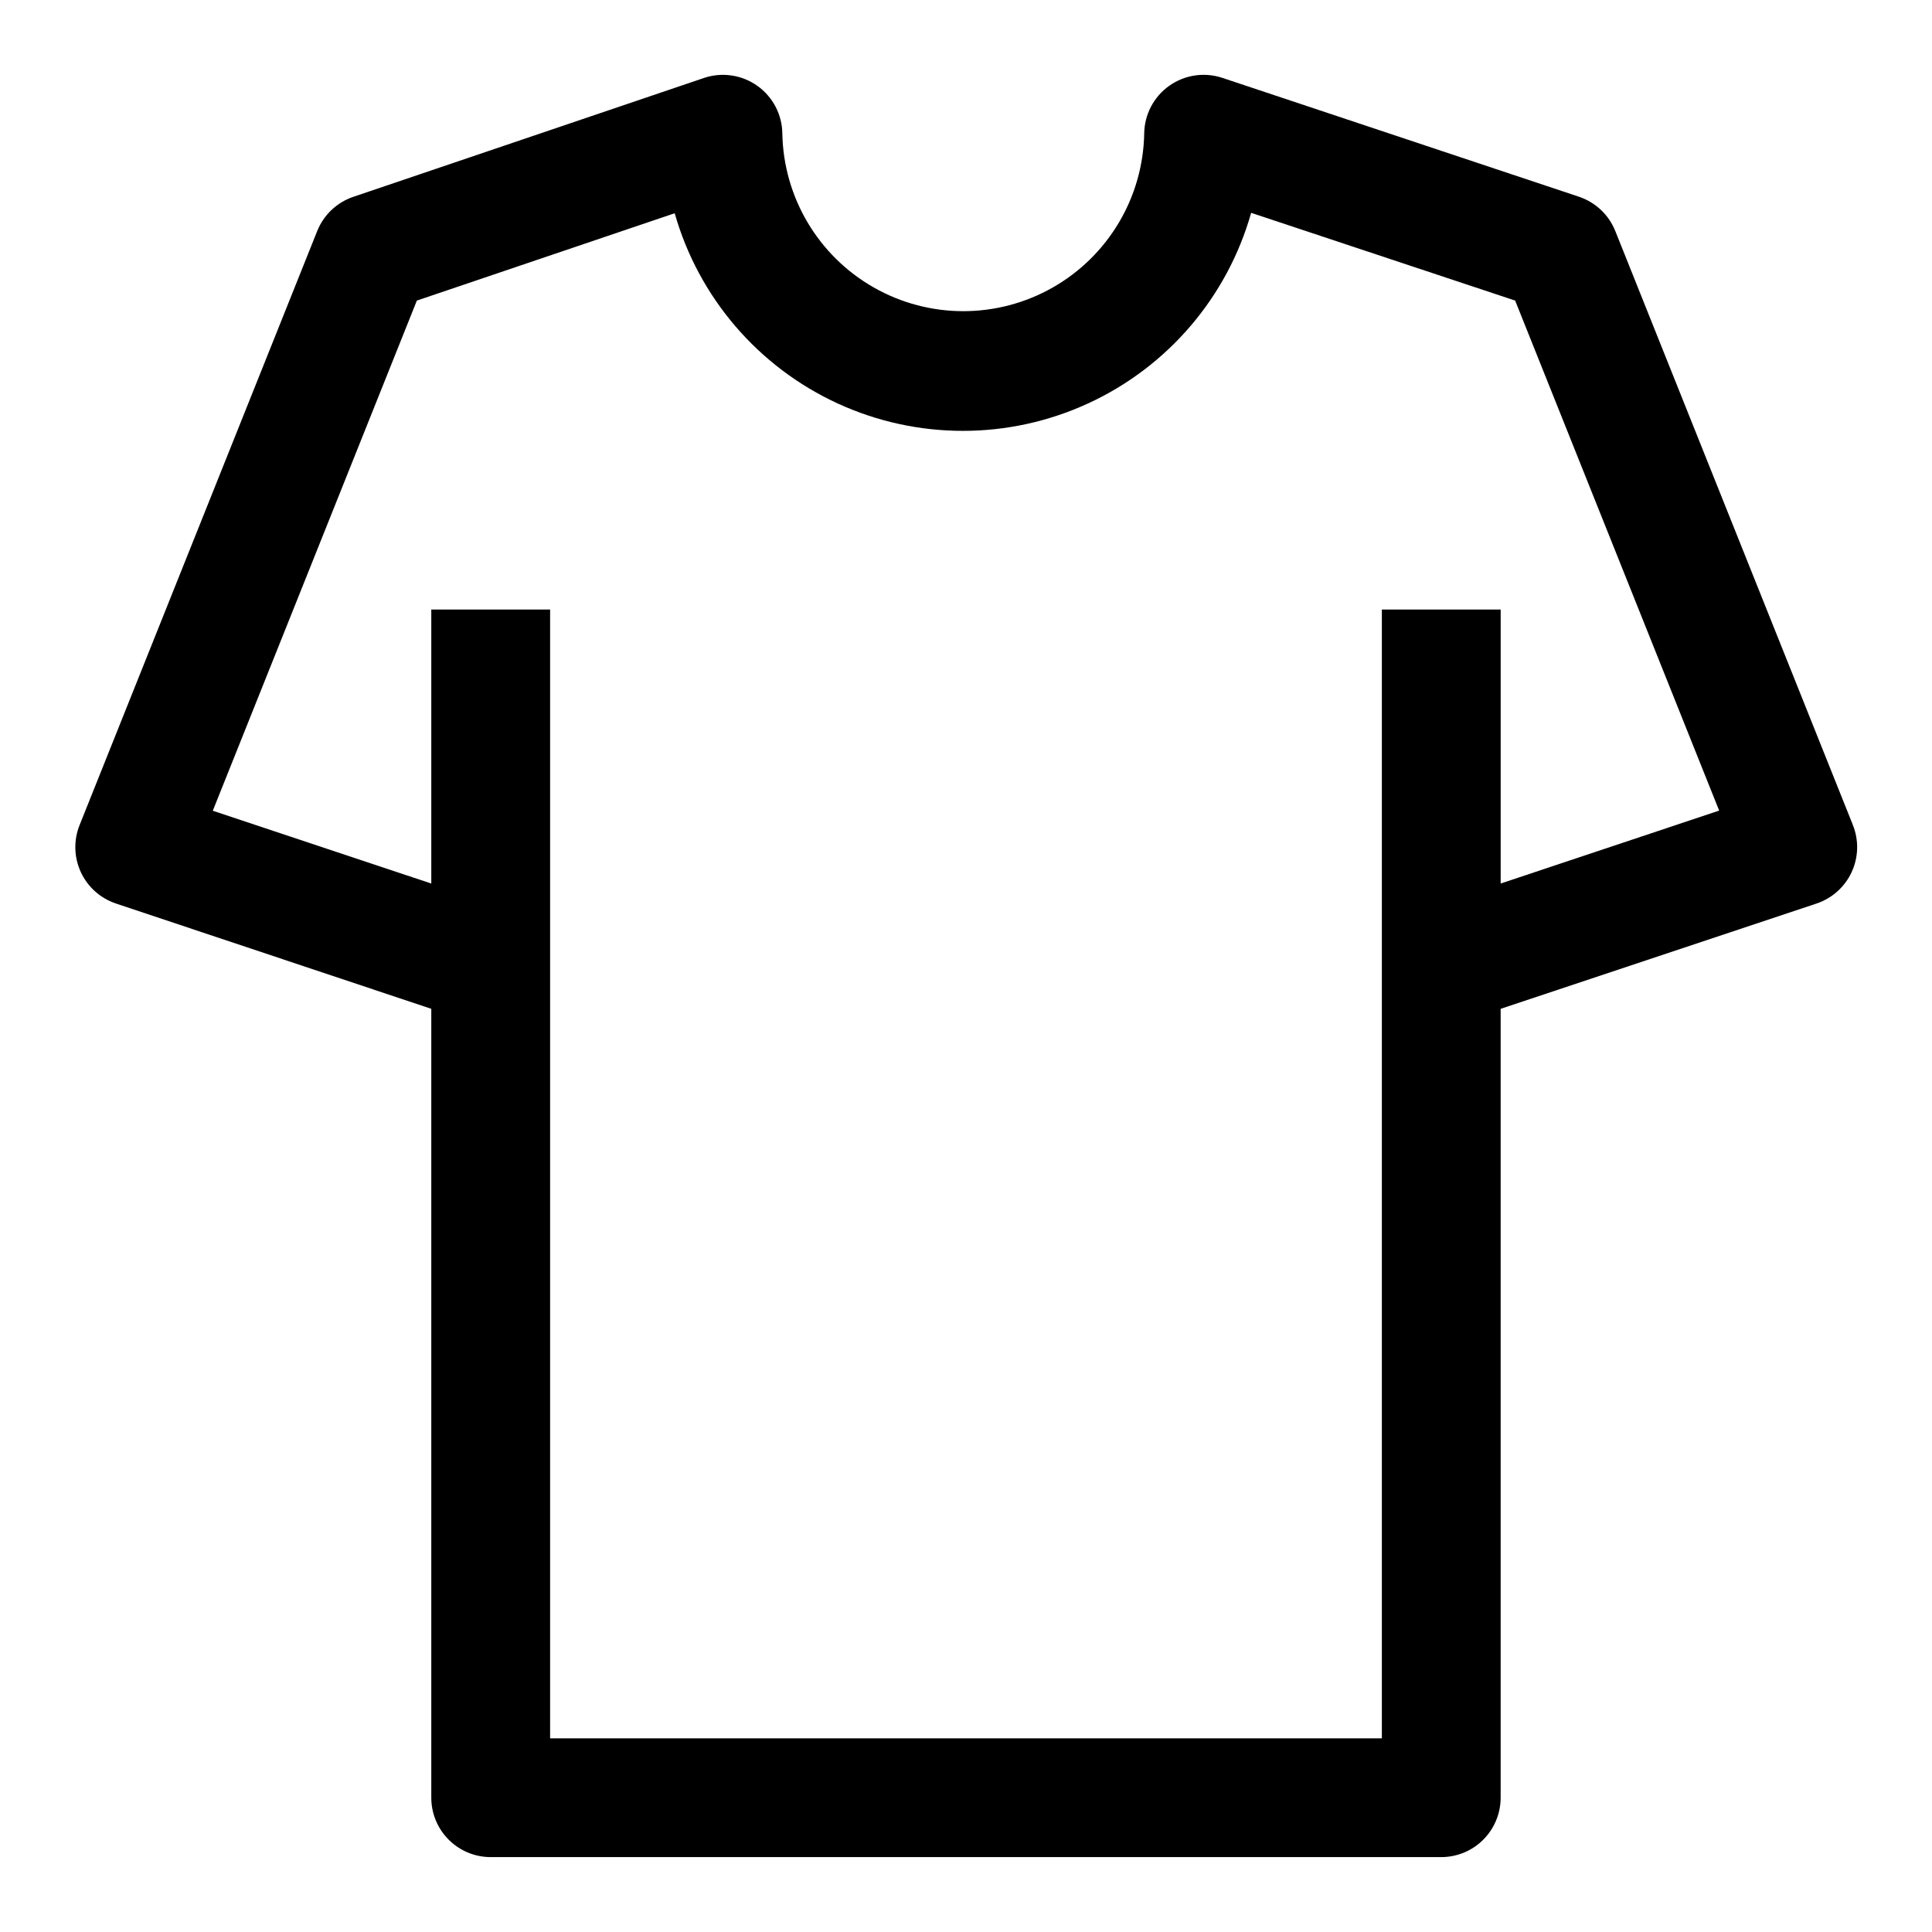
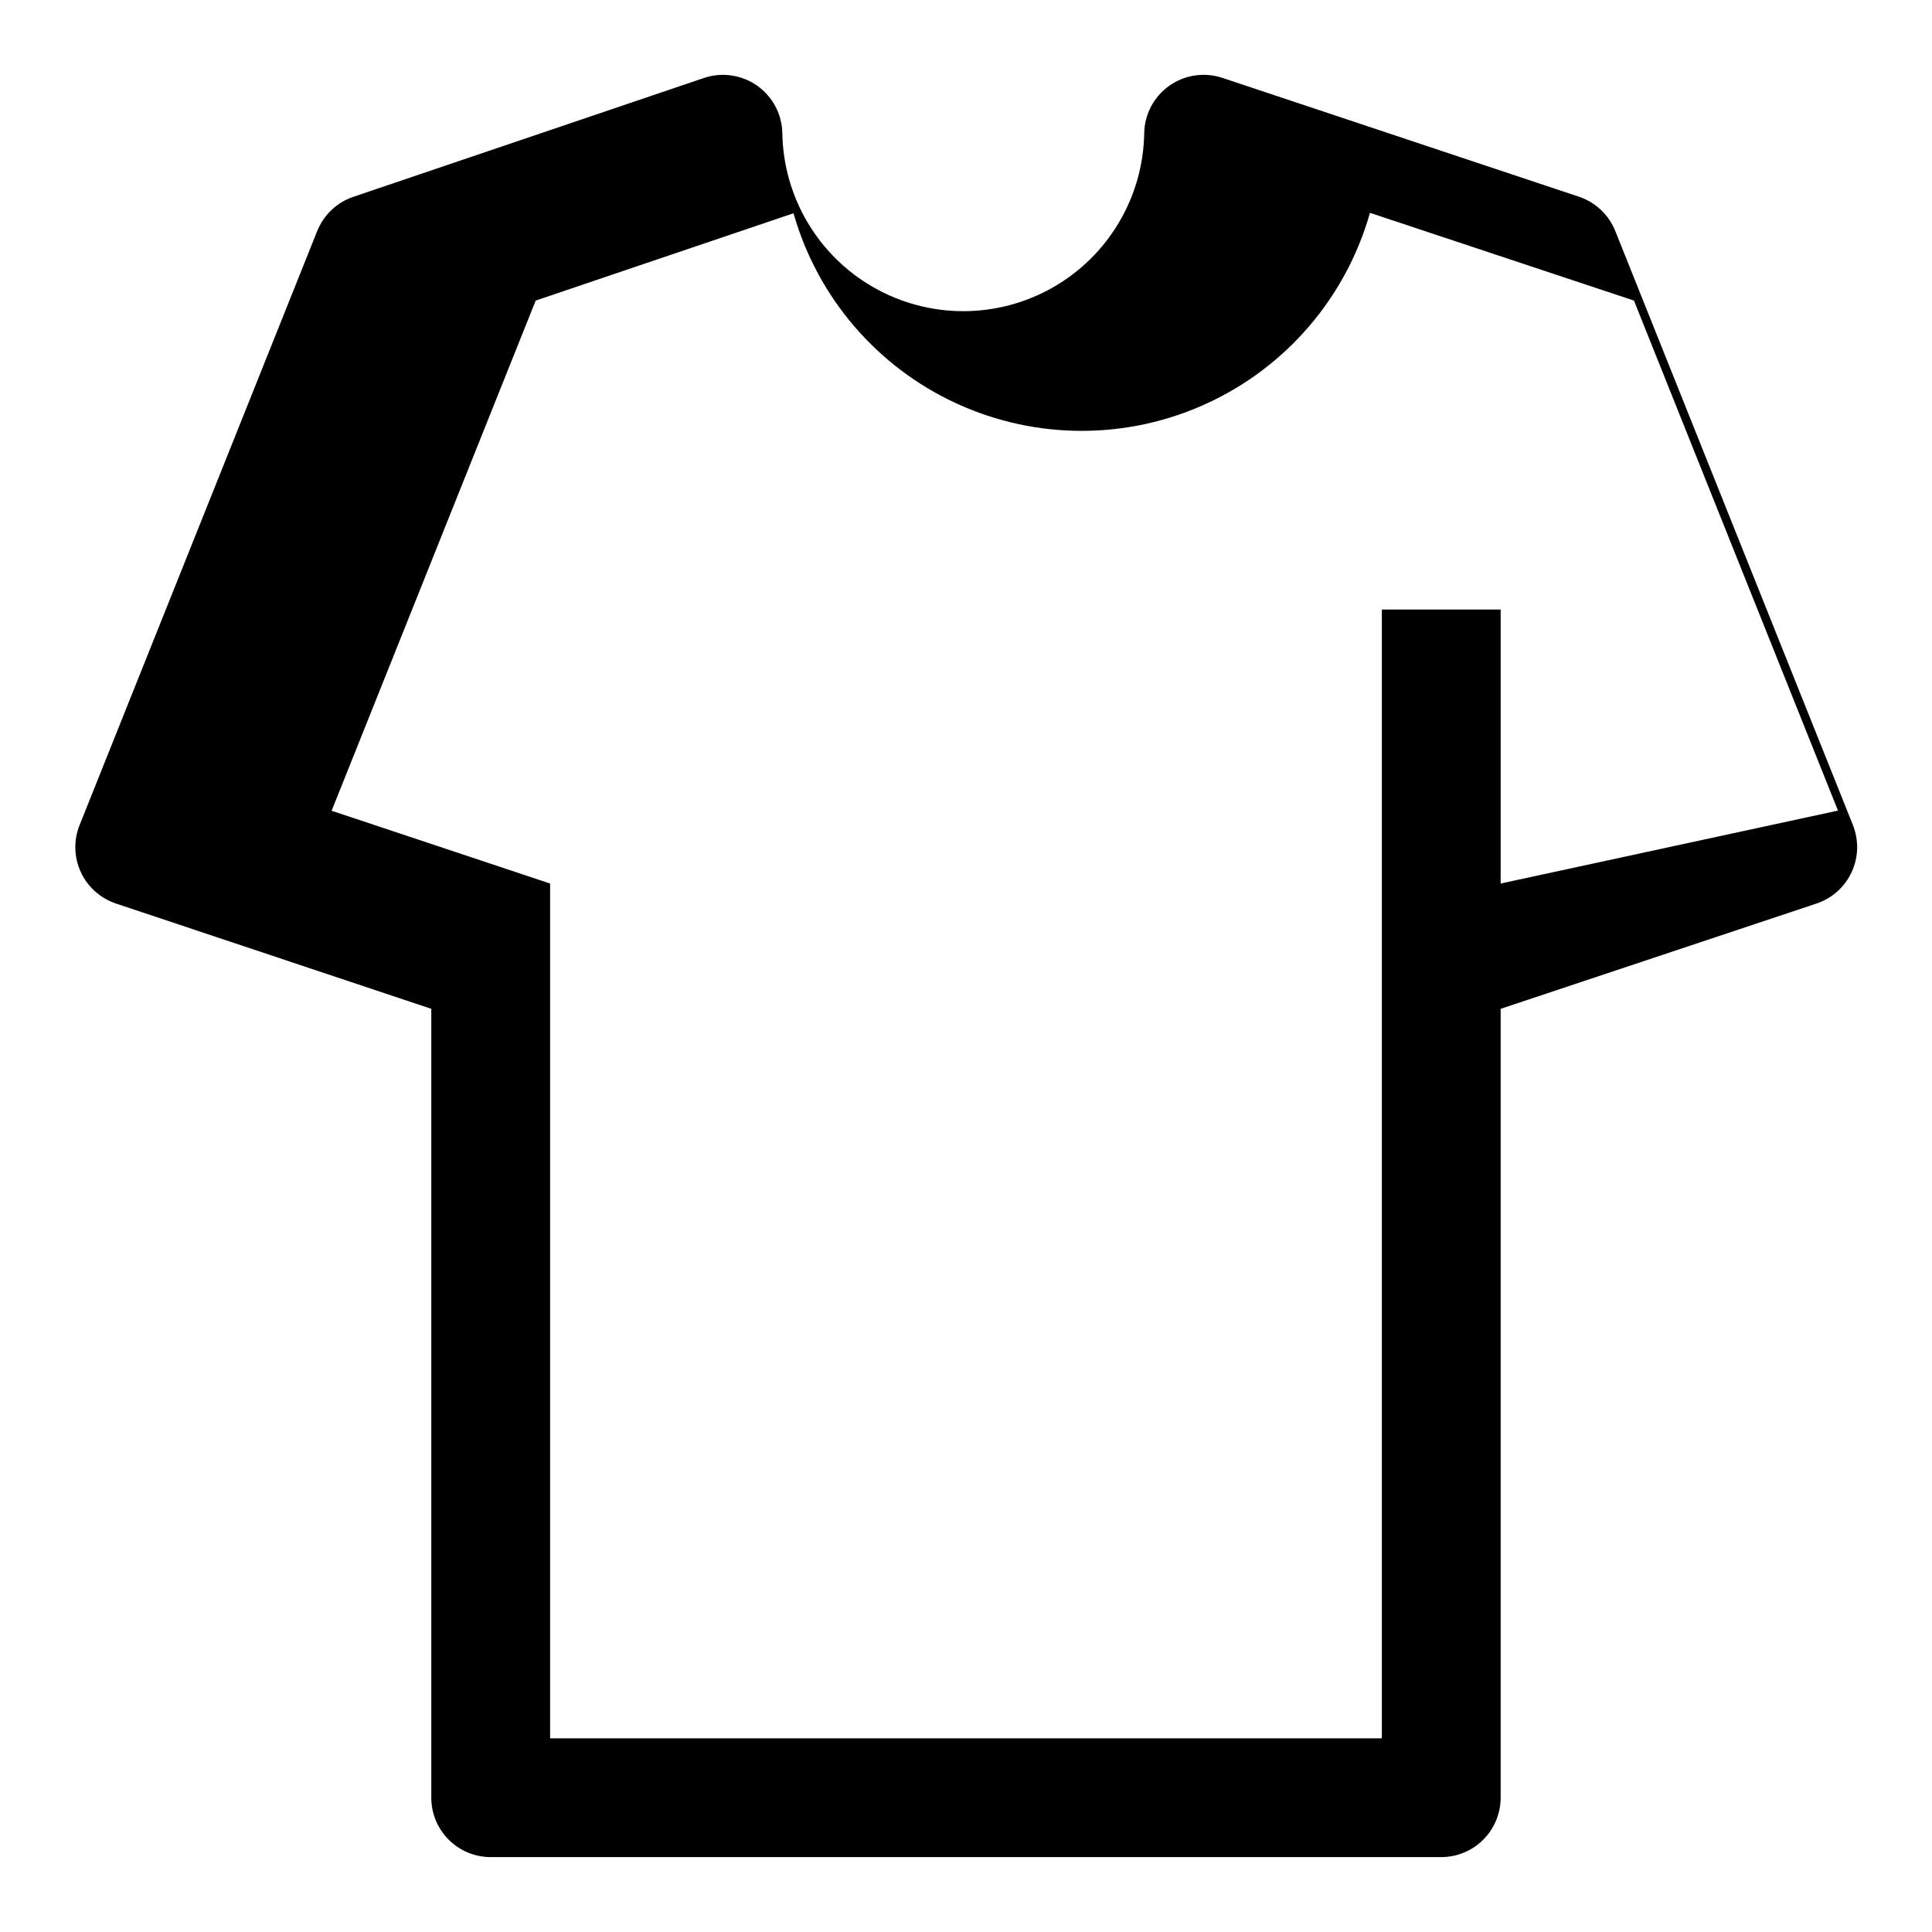
<svg xmlns="http://www.w3.org/2000/svg" fill="#000000" width="800px" height="800px" version="1.1" viewBox="144 144 512 512">
-   <path d="m635.04 362.65-62.977-157.44v0.004c-1.727-4.301-5.254-7.625-9.652-9.086l-94.465-31.488c-4.766-1.59-10.008-0.805-14.102 2.106-4.094 2.914-6.555 7.606-6.617 12.633-0.305 16.922-9.512 32.43-24.223 40.805-14.707 8.375-32.742 8.375-47.453 0-14.707-8.375-23.914-23.883-24.223-40.805-0.062-5.039-2.539-9.742-6.652-12.652-4.113-2.91-9.371-3.672-14.145-2.055l-92.891 31.488c-4.359 1.473-7.856 4.781-9.57 9.055l-62.977 157.44v-0.004c-1.613 4.031-1.496 8.547 0.332 12.484 1.828 3.938 5.199 6.945 9.32 8.316l83.551 27.898v209.06c0 4.176 1.66 8.18 4.613 11.133 2.953 2.953 6.957 4.613 11.133 4.613h251.9c4.176 0 8.184-1.66 11.133-4.613 2.953-2.953 4.613-6.957 4.613-11.133v-209.06l83.695-27.898c4.117-1.371 7.492-4.379 9.316-8.316 1.828-3.938 1.949-8.453 0.336-12.484zm-93.348 15.492v-72.609h-31.488v299.14h-220.42v-299.14h-31.488v72.613l-57.906-19.289 54.082-135.2 68.328-23.145c6.348 22.312 22.137 40.734 43.219 50.422 21.078 9.684 45.34 9.668 66.402-0.051 21.066-9.715 36.828-28.156 43.145-50.48l69.965 23.254 54.066 135.16z" />
+   <path d="m635.04 362.65-62.977-157.44v0.004c-1.727-4.301-5.254-7.625-9.652-9.086l-94.465-31.488c-4.766-1.59-10.008-0.805-14.102 2.106-4.094 2.914-6.555 7.606-6.617 12.633-0.305 16.922-9.512 32.43-24.223 40.805-14.707 8.375-32.742 8.375-47.453 0-14.707-8.375-23.914-23.883-24.223-40.805-0.062-5.039-2.539-9.742-6.652-12.652-4.113-2.91-9.371-3.672-14.145-2.055l-92.891 31.488c-4.359 1.473-7.856 4.781-9.57 9.055l-62.977 157.44v-0.004c-1.613 4.031-1.496 8.547 0.332 12.484 1.828 3.938 5.199 6.945 9.32 8.316l83.551 27.898v209.06c0 4.176 1.66 8.18 4.613 11.133 2.953 2.953 6.957 4.613 11.133 4.613h251.9c4.176 0 8.184-1.66 11.133-4.613 2.953-2.953 4.613-6.957 4.613-11.133v-209.06l83.695-27.898c4.117-1.371 7.492-4.379 9.316-8.316 1.828-3.938 1.949-8.453 0.336-12.484zm-93.348 15.492v-72.609h-31.488v299.14h-220.42v-299.14v72.613l-57.906-19.289 54.082-135.2 68.328-23.145c6.348 22.312 22.137 40.734 43.219 50.422 21.078 9.684 45.34 9.668 66.402-0.051 21.066-9.715 36.828-28.156 43.145-50.48l69.965 23.254 54.066 135.16z" />
</svg>